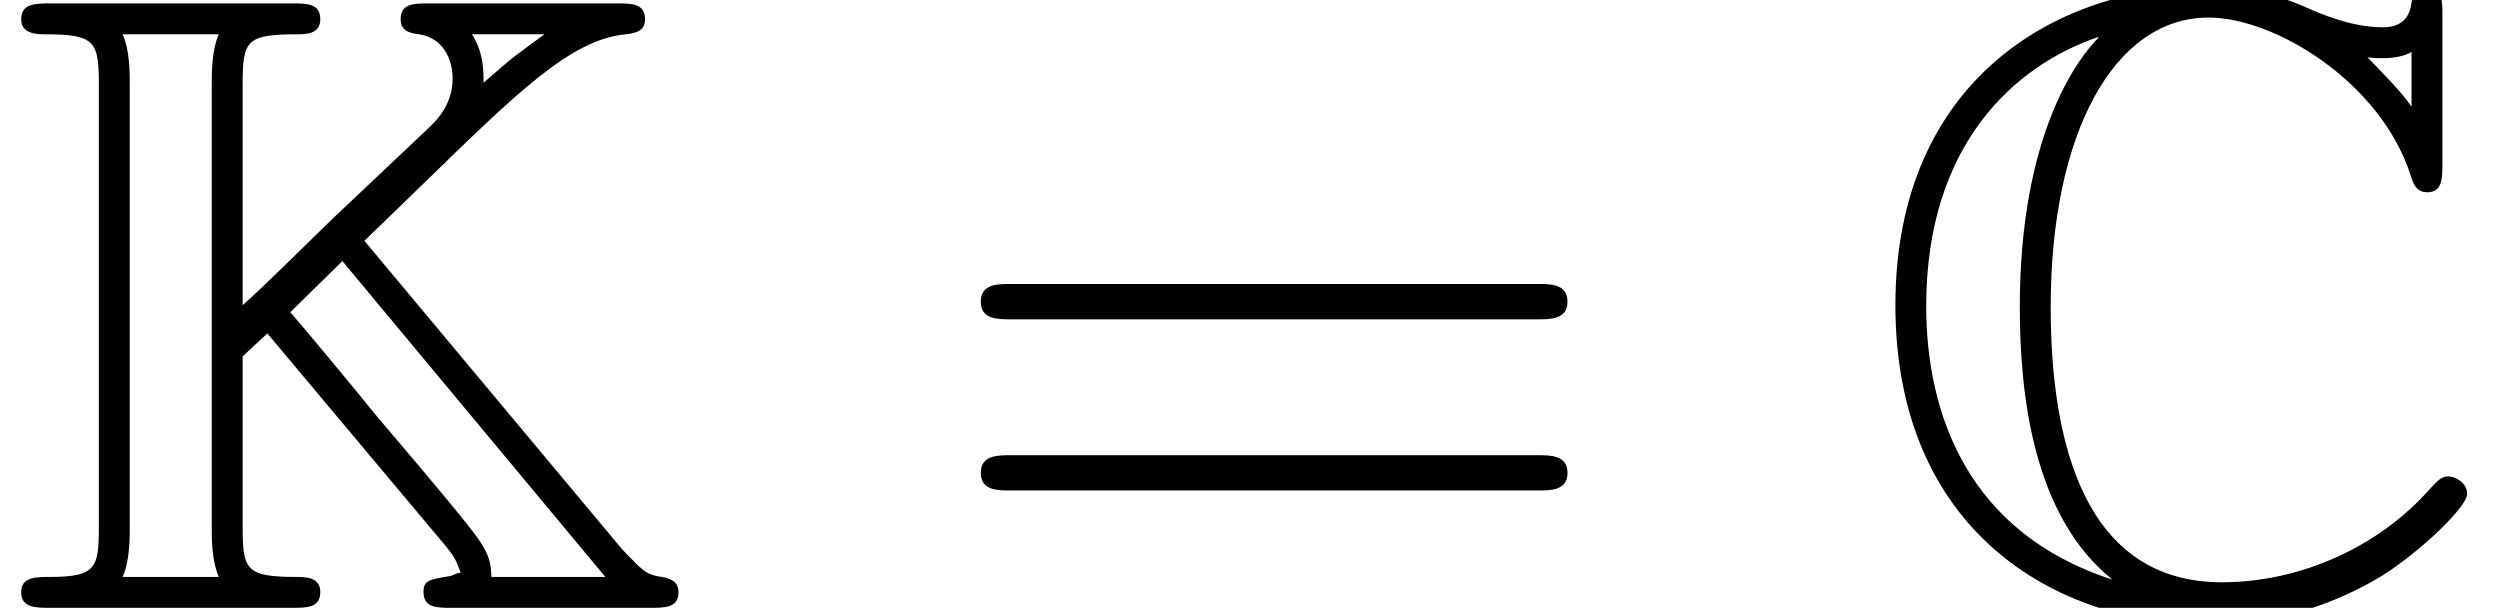
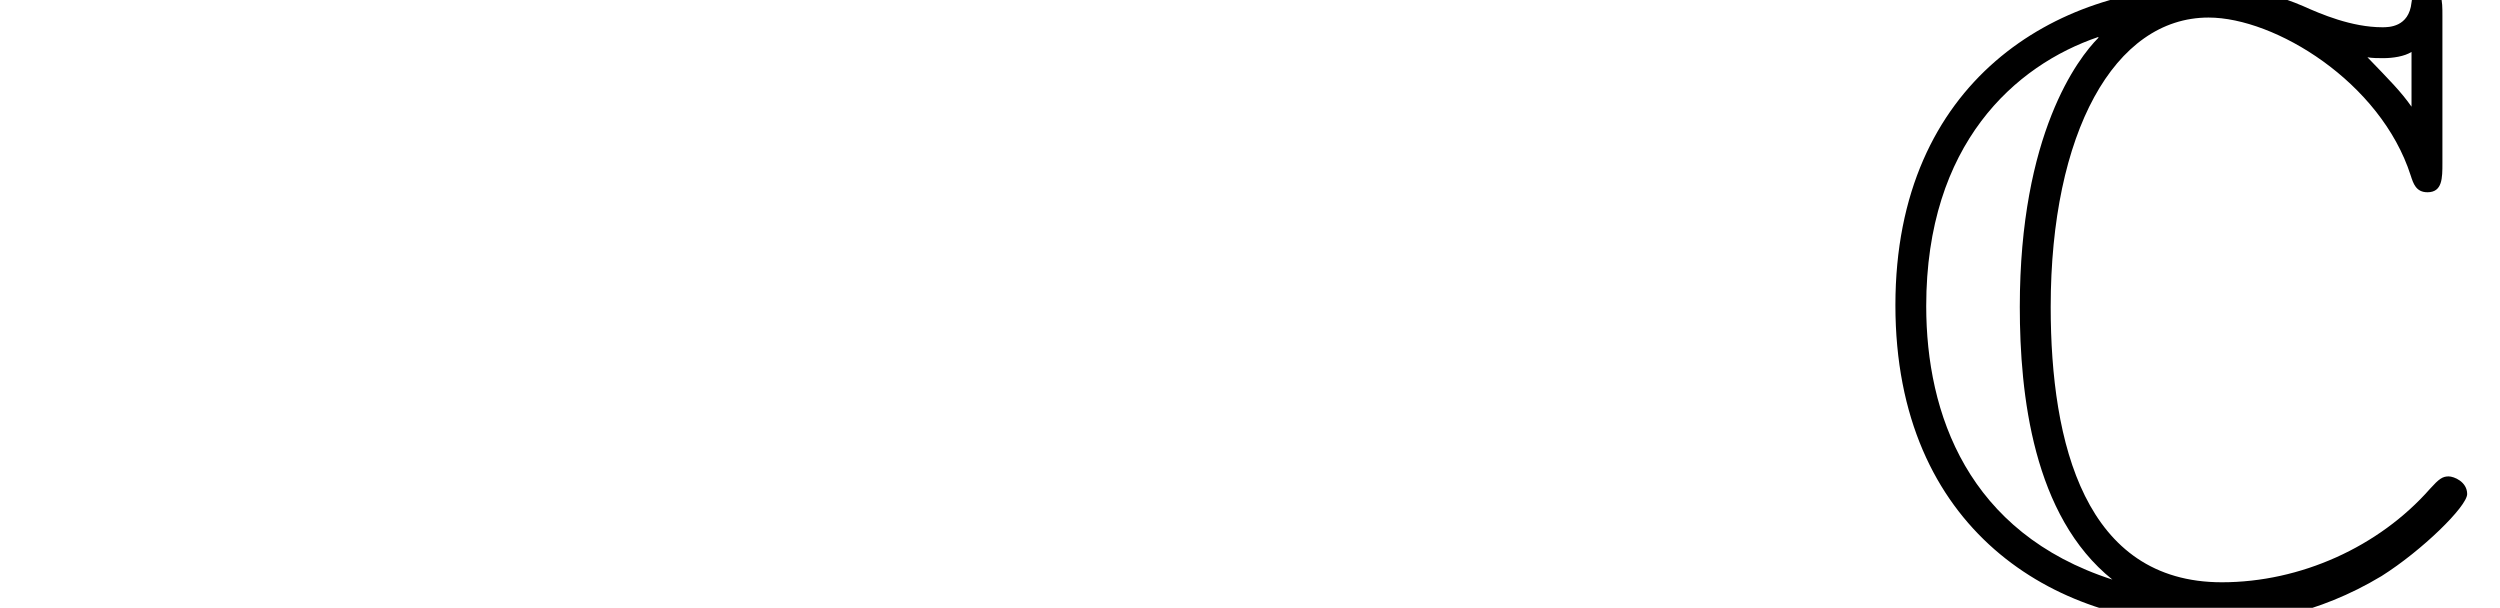
<svg xmlns="http://www.w3.org/2000/svg" xmlns:xlink="http://www.w3.org/1999/xlink" version="1.1" width="30.909pt" height="7.515pt" viewBox="70.735 61.227 30.909 7.515">
  <defs>
-     <path id="g1-61" d="M7.495-3.567C7.658-3.567 7.865-3.567 7.865-3.785S7.658-4.004 7.505-4.004H.971C.818-4.004 .611-4.004 .611-3.785S.818-3.567 .982-3.567H7.495ZM7.505-1.451C7.658-1.451 7.865-1.451 7.865-1.669S7.658-1.887 7.495-1.887H.982C.818-1.887 .611-1.887 .611-1.669S.818-1.451 .971-1.451H7.505Z" />
    <path id="g0-67" d="M7.167-7.32C7.167-7.505 7.167-7.68 6.982-7.68C6.971-7.68 6.807-7.68 6.785-7.484C6.753-7.178 6.502-7.178 6.425-7.178C6.044-7.178 5.662-7.342 5.444-7.44C4.887-7.68 4.418-7.68 4.244-7.68C2.422-7.68 .404-6.535 .404-3.742C.404-.96 2.378 .207 4.265 .207C4.844 .207 5.618 .087 6.415-.393C6.916-.709 7.473-1.255 7.473-1.407S7.309-1.625 7.244-1.625C7.167-1.625 7.124-1.593 7.015-1.473C6.382-.753 5.411-.316 4.44-.316C2.749-.316 2.324-2.029 2.324-3.72C2.324-5.869 3.109-7.298 4.276-7.298C5.095-7.298 6.404-6.502 6.775-5.345C6.807-5.247 6.84-5.138 6.982-5.138C7.167-5.138 7.167-5.313 7.167-5.498V-7.32ZM6.785-6.196C6.655-6.382 6.513-6.524 6.24-6.807C6.295-6.796 6.382-6.796 6.436-6.796C6.556-6.796 6.698-6.818 6.785-6.873V-6.196ZM2.913-7.047C2.662-6.796 1.942-5.858 1.942-3.72C1.942-2.64 2.105-1.135 3.087-.349C1.298-.927 .785-2.4 .785-3.731C.785-5.738 1.887-6.709 2.913-7.058V-7.047Z" />
-     <path id="g0-75" d="M4.505-4.538L5.215-5.225C6.404-6.382 7.058-7.025 7.735-7.091C7.822-7.102 7.975-7.113 7.975-7.276C7.975-7.473 7.811-7.473 7.615-7.473H5.313C5.116-7.473 4.953-7.473 4.953-7.276C4.953-7.113 5.105-7.102 5.182-7.091C5.476-7.047 5.596-6.785 5.596-6.545C5.596-6.24 5.422-6.055 5.324-5.956L4.135-4.833C3.884-4.593 3.262-3.971 3-3.742V-6.469C3-7.015 3.044-7.091 3.676-7.091C3.775-7.091 3.96-7.091 3.96-7.276C3.96-7.473 3.796-7.473 3.6-7.473H.633C.436-7.473 .262-7.473 .262-7.276C.262-7.091 .469-7.091 .556-7.091C1.178-7.091 1.222-7.004 1.222-6.469V-1.004C1.222-.491 1.189-.382 .611-.382C.447-.382 .262-.382 .262-.196C.262 0 .436 0 .633 0H3.6C3.796 0 3.96 0 3.96-.196C3.96-.382 3.775-.382 3.655-.382C3.033-.382 3-.48 3-1.004V-3.109L3.305-3.393L5.236-1.091L5.52-.753C5.64-.6 5.64-.578 5.695-.436C5.629-.425 5.607-.404 5.564-.393C5.302-.349 5.236-.338 5.236-.196C5.236 0 5.4 0 5.596 0H8.029C8.225 0 8.389 0 8.389-.196C8.389-.338 8.258-.371 8.182-.382C8.018-.404 7.975-.447 7.887-.524C7.789-.622 7.713-.698 7.658-.764L4.505-4.538ZM6.731-7.091C6.393-6.84 6.371-6.84 5.978-6.491C5.978-6.655 5.978-6.862 5.836-7.091H6.731ZM1.516-.382C1.604-.578 1.604-.851 1.604-.982V-6.491C1.604-6.622 1.604-6.895 1.516-7.091H2.705C2.618-6.895 2.618-6.622 2.618-6.491V-.982C2.618-.851 2.618-.578 2.705-.382H1.516ZM4.233-4.287L7.484-.382H6.076C6.065-.567 6.065-.676 5.782-1.025C5.542-1.331 4.92-2.062 4.669-2.356C4.451-2.629 3.698-3.535 3.589-3.655L4.233-4.287Z" />
  </defs>
  <g id="page1">
    <use x="70.735" y="68.742" xlink:href="#g0-75" />
    <use x="82.25" y="68.742" xlink:href="#g1-61" />
    <use x="93.765" y="68.742" xlink:href="#g0-67" />
  </g>
</svg>